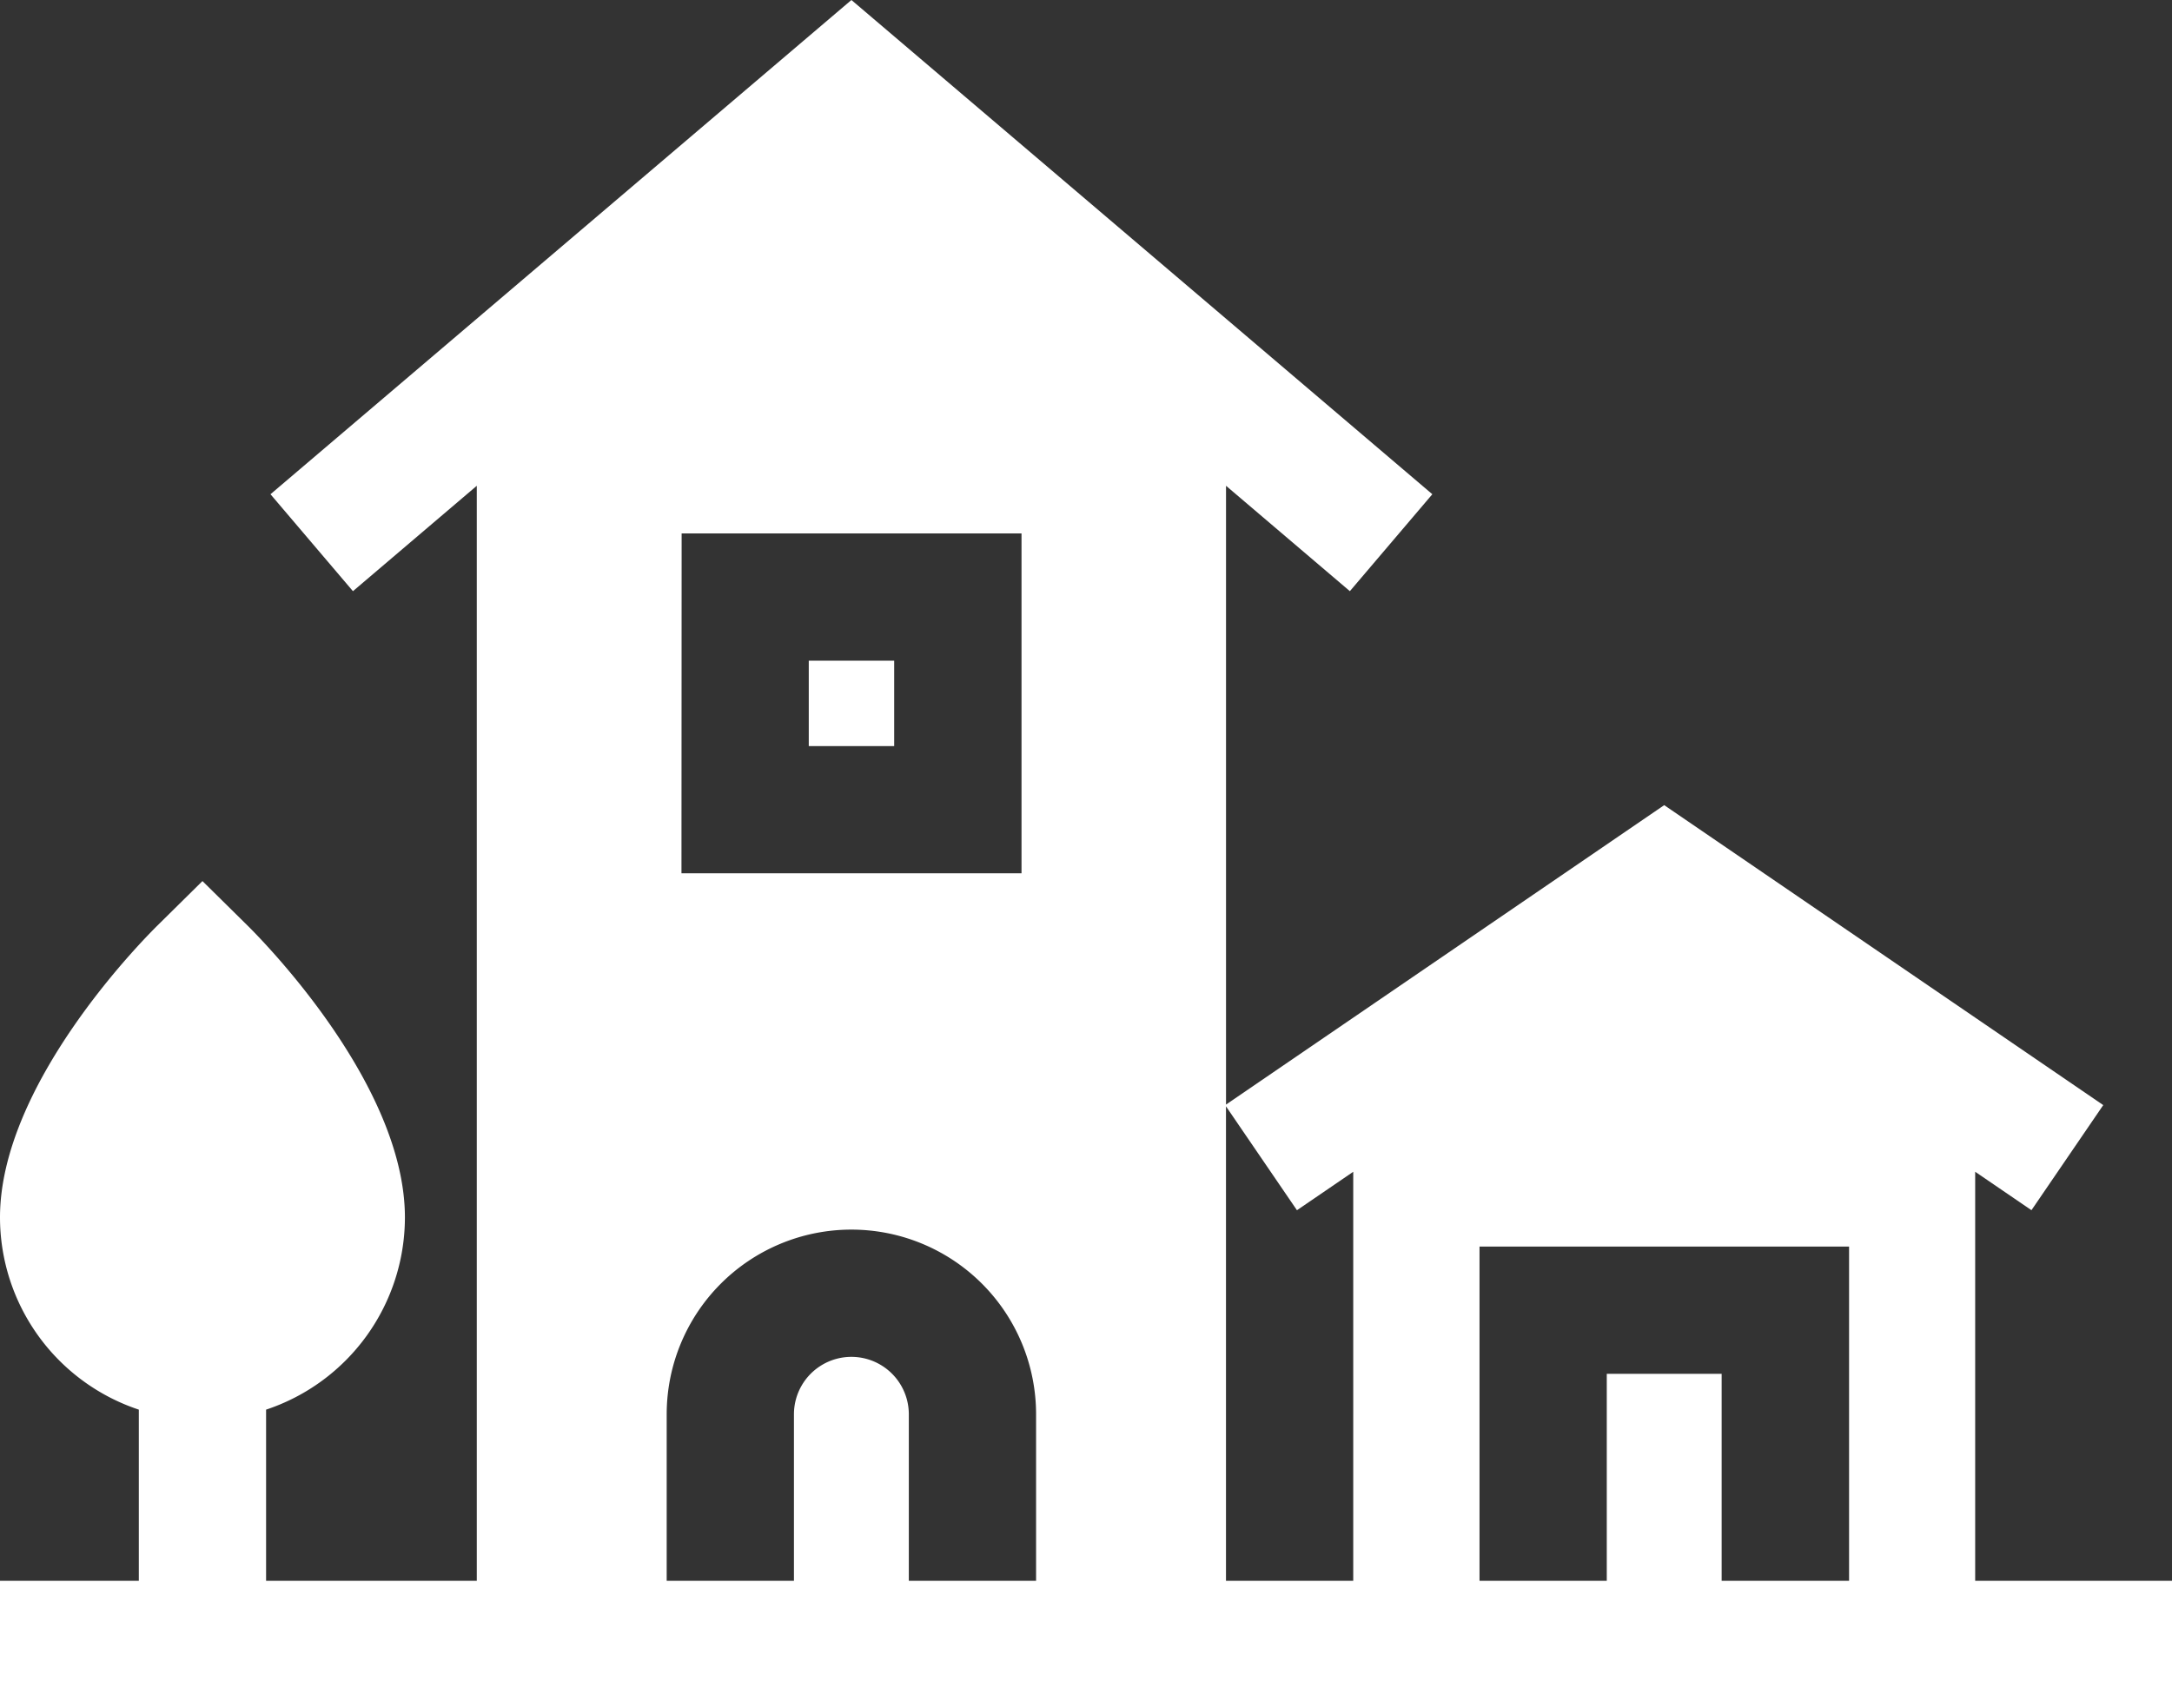
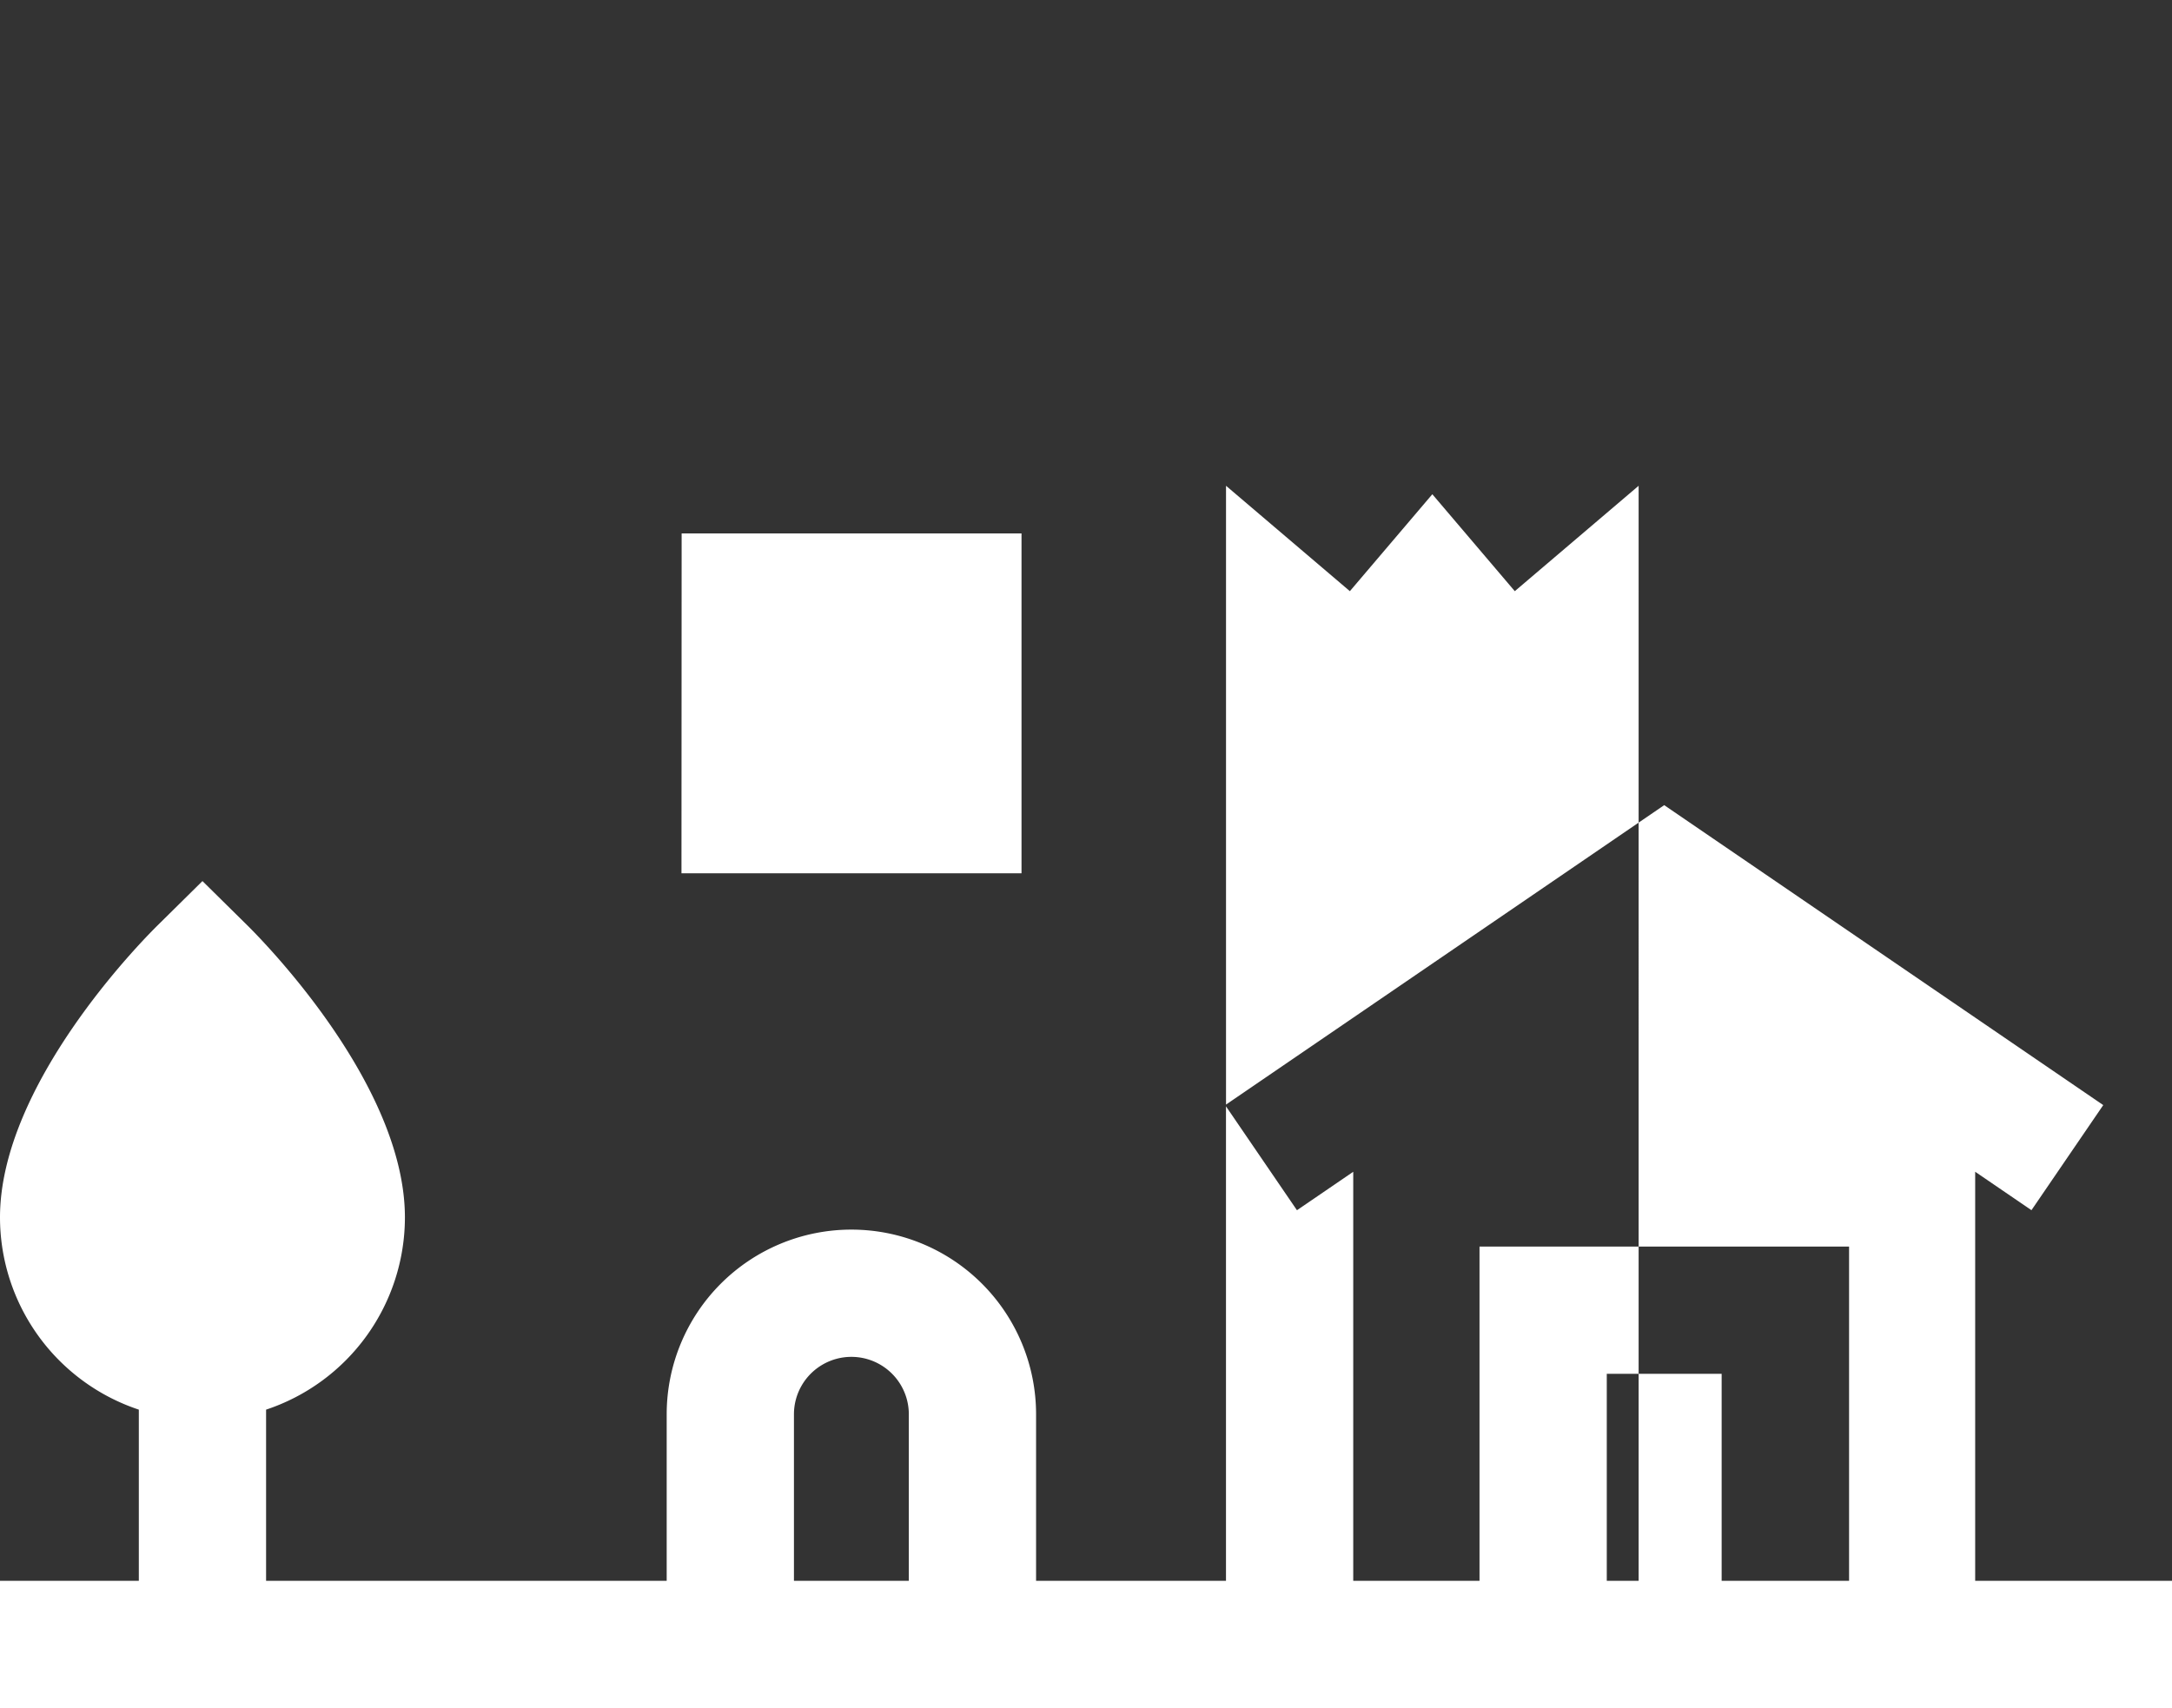
<svg xmlns="http://www.w3.org/2000/svg" id="village" width="50.862" height="40" viewBox="0 0 50.862 40">
  <rect x="0" y="0" width="50.862" height="40" fill="#333333" stroke="none" />
-   <path id="Path_33" data-name="Path 33" d="M190.641,155.75h2v2h-2Zm0,0" transform="translate(-171.702 -140.278)" fill="#fff" />
-   <path id="Path_34" data-name="Path 34" d="M50.862,40V37.02H46.253V27.44l1.318.9,1.662-2.433.019-.028-.019-.013-2.98-2.036-7.282-4.975L31.69,23.831l-2.98,2.036V11.376l2.9,2.468,1.931-2.27L19.938,0,6.334,11.574l1.931,2.27,2.9-2.468V37.02H6.231V33.011a4.749,4.749,0,0,0,3.251-4.5c0-3.109-3.316-6.472-3.695-6.846L4.741,20.633,3.695,21.666C3.316,22.039,0,25.4,0,28.511a4.749,4.749,0,0,0,3.251,4.5V37.02H0V40Zm-34.9-27.508h7.959v7.958H15.958ZM21.282,37.02v-3.9a1.345,1.345,0,1,0-2.69,0v3.9h-2.98v-3.9a4.325,4.325,0,0,1,8.65,0v3.9Zm7.427,0V25.908l1.662,2.433,1.318-.9V37.02Zm11.607,0V32.172h-2.69V37.02h-2.98V29.192H43.3V37.02Zm0,0" fill="#fff" />
+   <path id="Path_34" data-name="Path 34" d="M50.862,40V37.02H46.253V27.44l1.318.9,1.662-2.433.019-.028-.019-.013-2.98-2.036-7.282-4.975L31.69,23.831l-2.98,2.036V11.376l2.9,2.468,1.931-2.27l1.931,2.27,2.9-2.468V37.02H6.231V33.011a4.749,4.749,0,0,0,3.251-4.5c0-3.109-3.316-6.472-3.695-6.846L4.741,20.633,3.695,21.666C3.316,22.039,0,25.4,0,28.511a4.749,4.749,0,0,0,3.251,4.5V37.02H0V40Zm-34.9-27.508h7.959v7.958H15.958ZM21.282,37.02v-3.9a1.345,1.345,0,1,0-2.69,0v3.9h-2.98v-3.9a4.325,4.325,0,0,1,8.65,0v3.9Zm7.427,0V25.908l1.662,2.433,1.318-.9V37.02Zm11.607,0V32.172h-2.69V37.02h-2.98V29.192H43.3V37.02Zm0,0" fill="#fff" />
</svg>